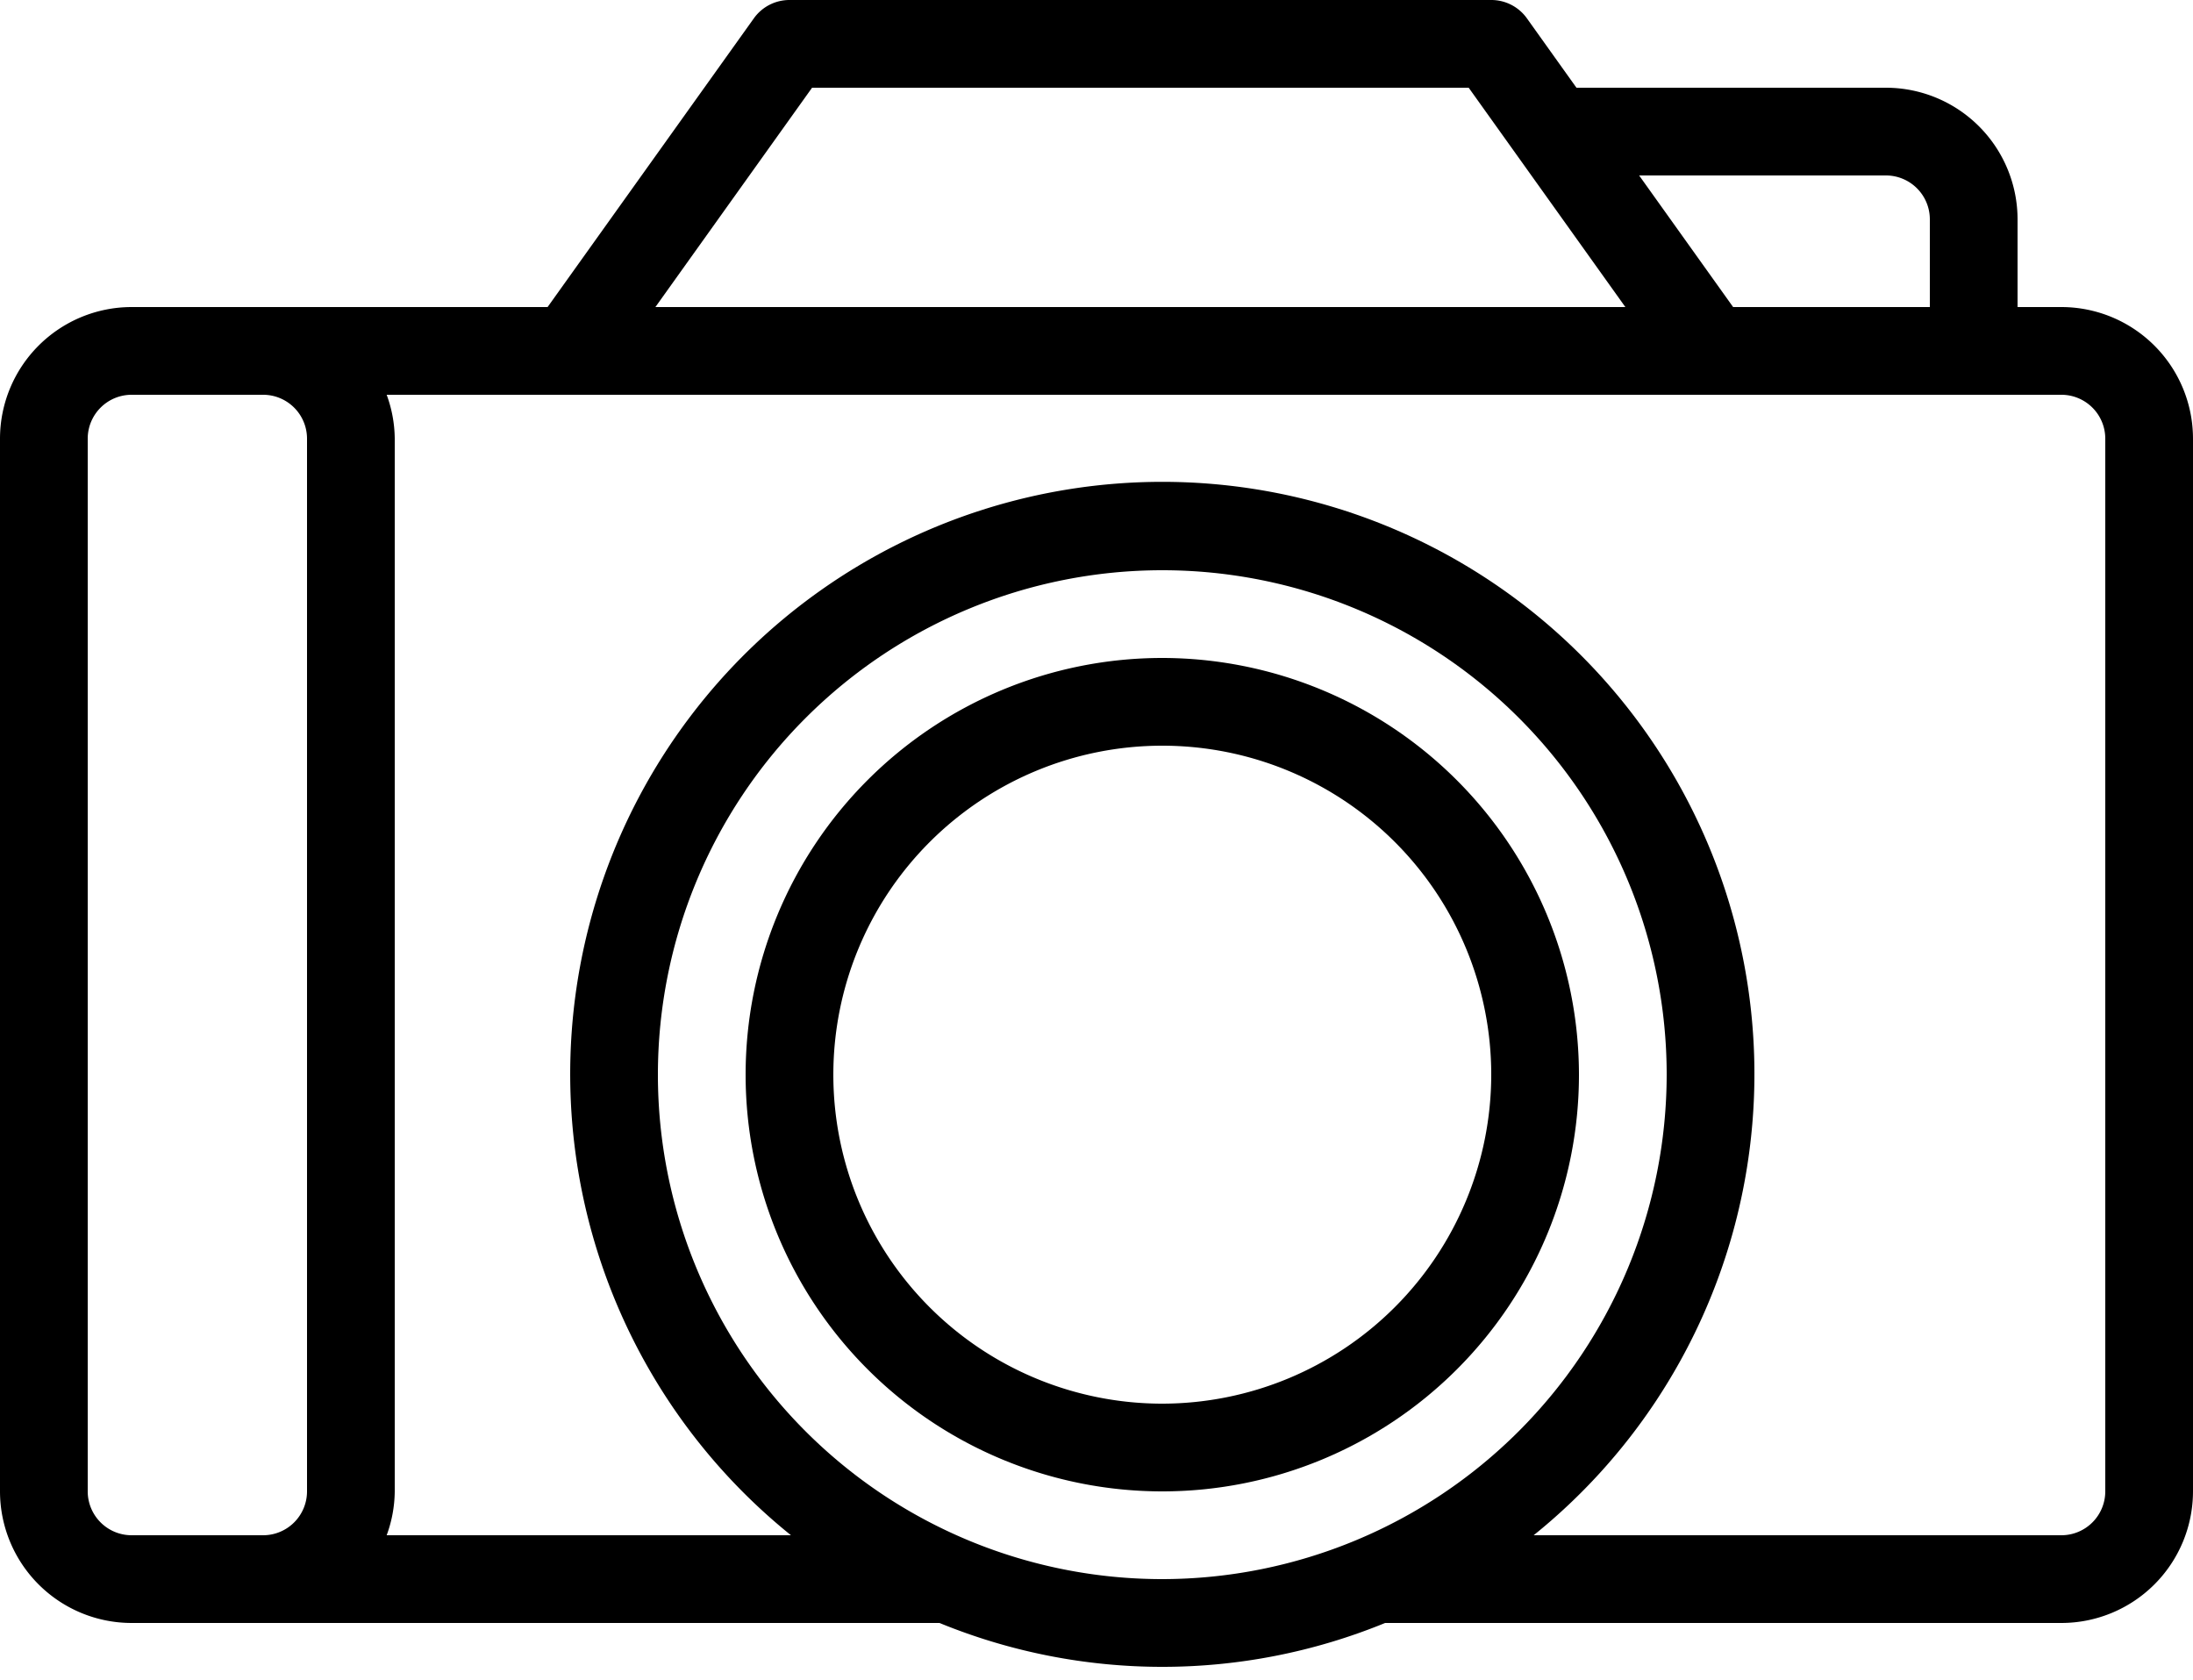
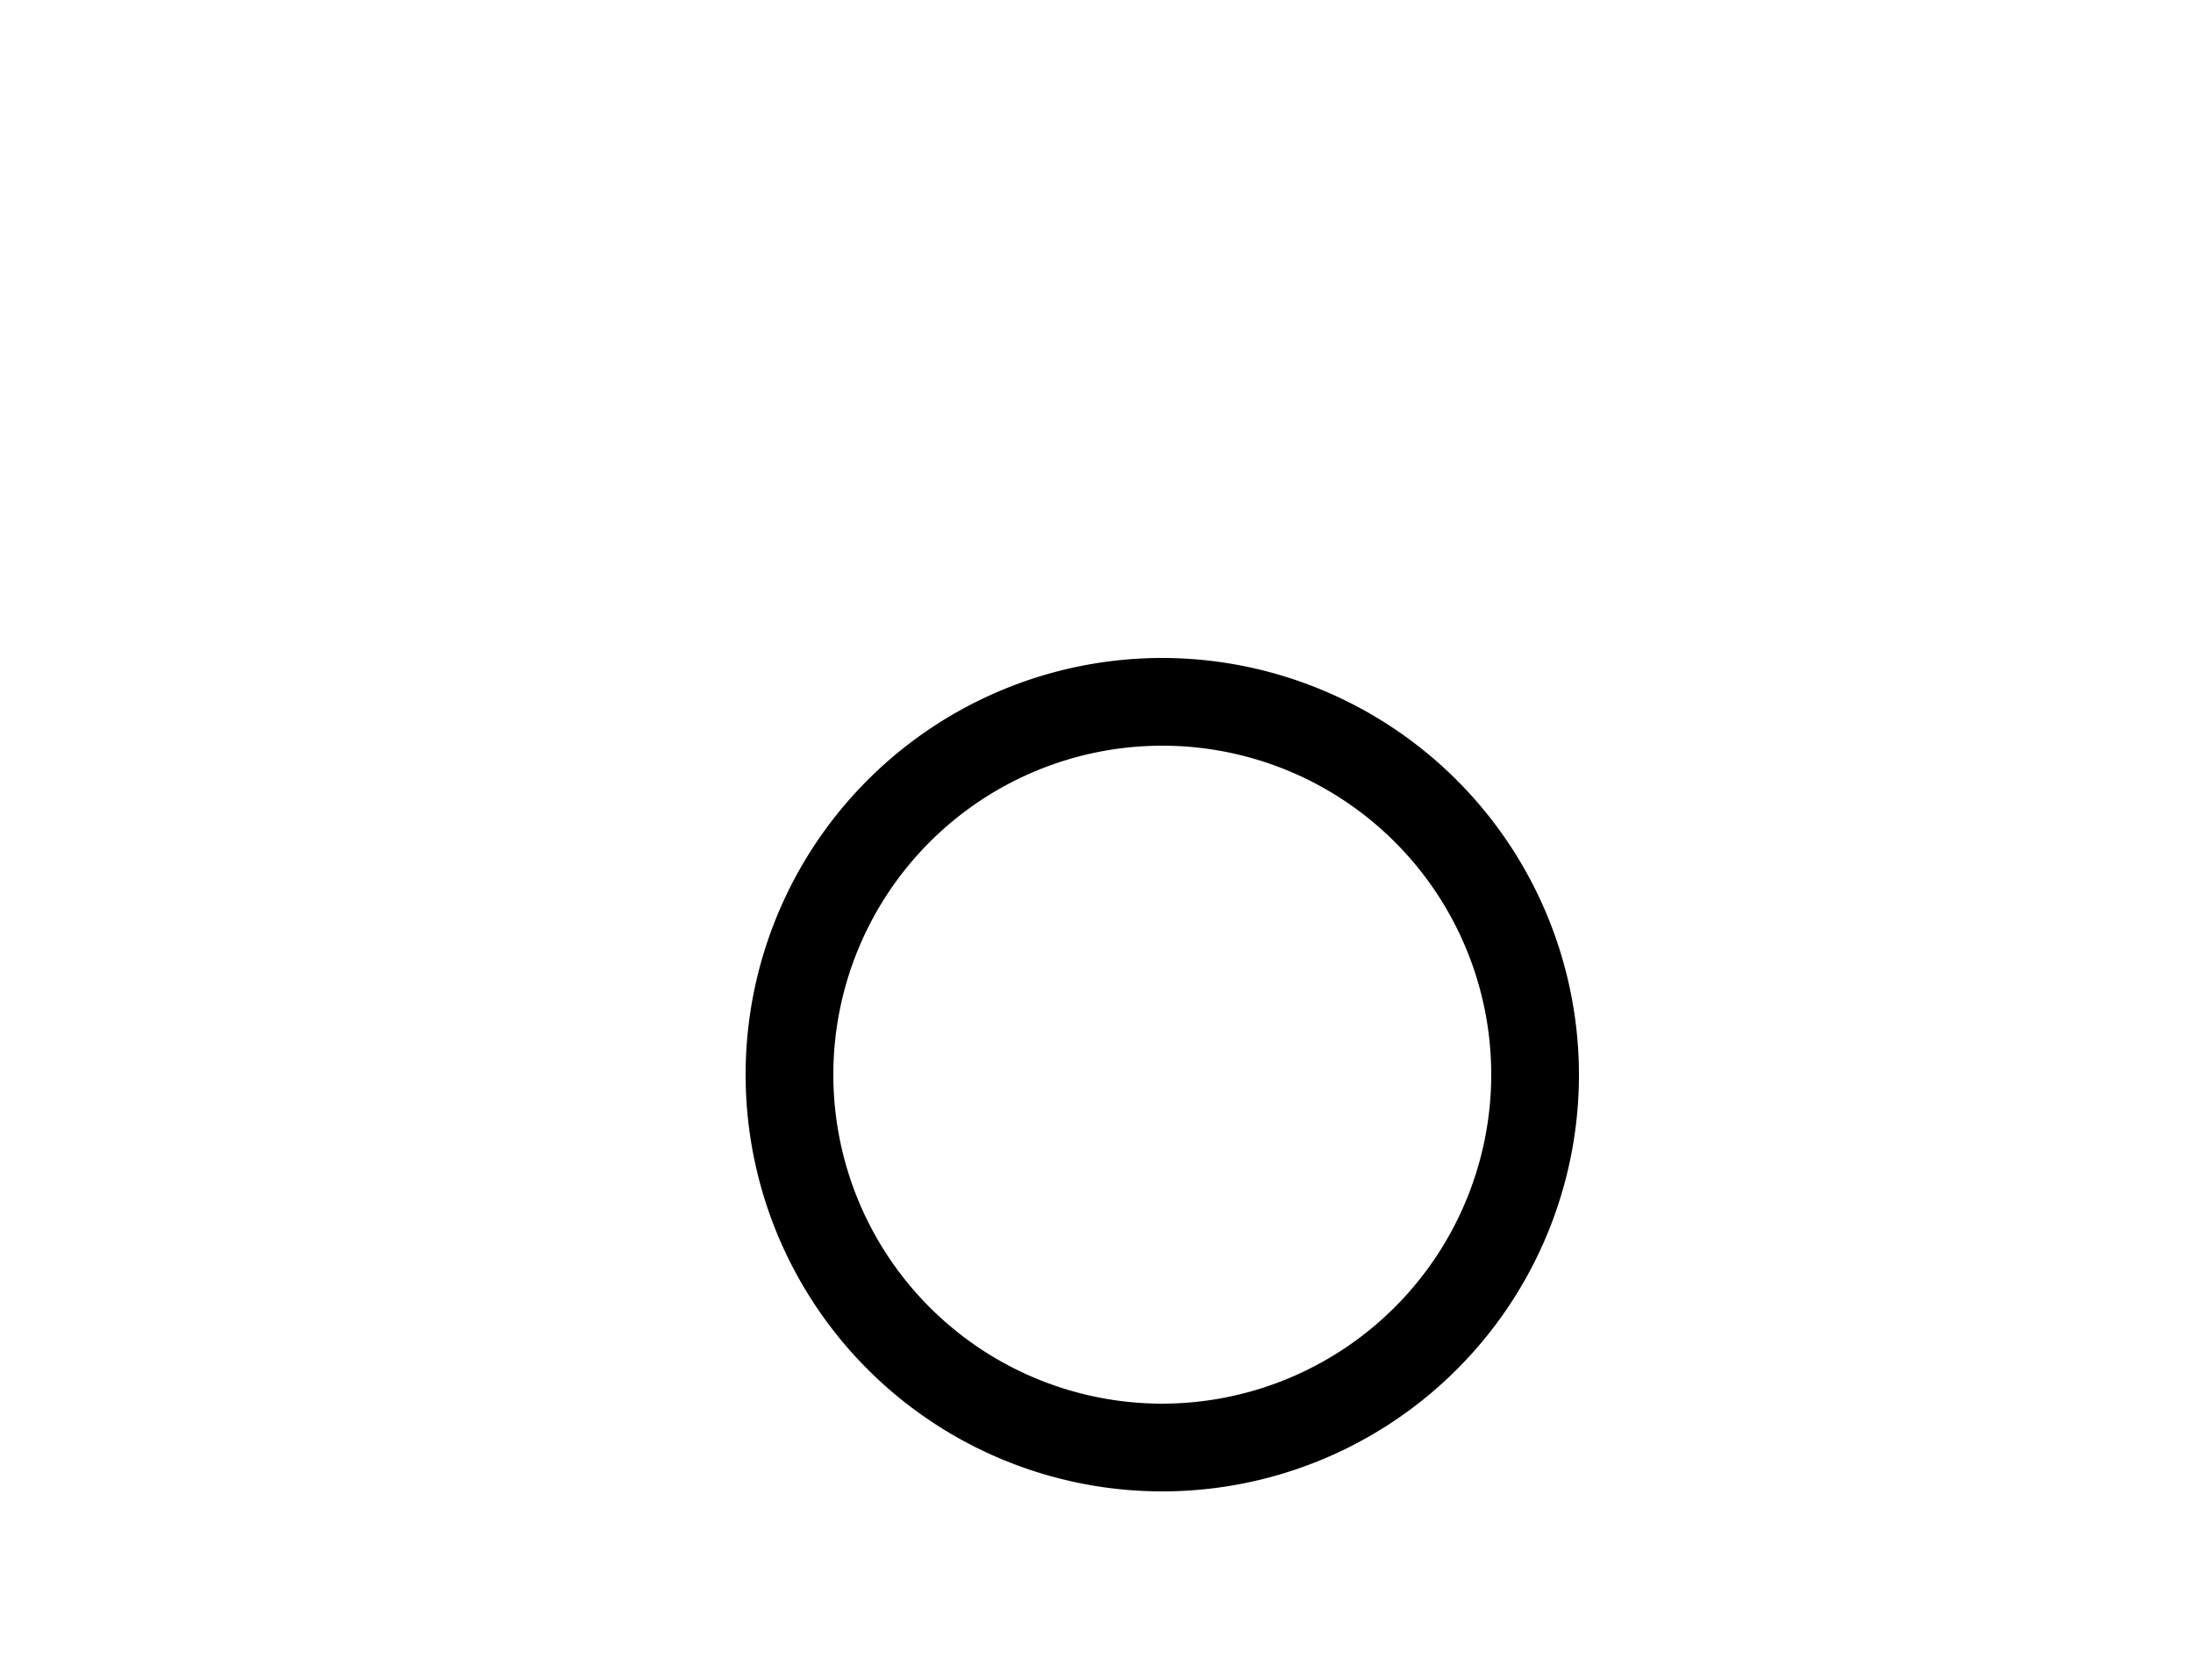
<svg xmlns="http://www.w3.org/2000/svg" height="38.3" preserveAspectRatio="xMidYMid meet" version="1.0" viewBox="7.0 12.0 50.0 38.3" width="50.0" zoomAndPan="magnify">
  <g id="change1_1">
-     <path d="M33.5,27A9.5,9.5,0,1,0,43,36.5,9.511,9.511,0,0,0,33.5,27Zm0,17A7.5,7.5,0,1,1,41,36.5,7.508,7.508,0,0,1,33.5,44Z" fill="inherit" />
-     <path d="M54,19H53V17a3.003,3.003,0,0,0-3-3H42.943l-1.129-1.581A.998.998,0,0,0,41,12H25a.998.998,0,0,0-.813.419L19.485,19H10a3.003,3.003,0,0,0-3,3V46a3.003,3.003,0,0,0,3,3H28.421a13.4,13.4,0,0,0,10.159,0H54a3.003,3.003,0,0,0,3-3V22A3.003,3.003,0,0,0,54,19Zm-4-3a1.001,1.001,0,0,1,1,1v2H46.515l-2.143-3ZM25.515,14h14.971l3.572,5H21.943ZM14,46a1.001,1.001,0,0,1-1,1H10a1.001,1.001,0,0,1-1-1V22a1.001,1.001,0,0,1,1-1h3a1.001,1.001,0,0,1,1,1Zm19.5,2A11.5,11.5,0,1,1,45,36.5,11.513,11.513,0,0,1,33.5,48ZM55,46a1.001,1.001,0,0,1-1,1H41.967a13.5,13.5,0,1,0-16.933,0H15.816A2.965,2.965,0,0,0,16,46V22a2.965,2.965,0,0,0-.184-1H54a1.001,1.001,0,0,1,1,1Z" fill="inherit" />
+     <path d="M33.5,27A9.5,9.5,0,1,0,43,36.5,9.511,9.511,0,0,0,33.5,27m0,17A7.5,7.5,0,1,1,41,36.5,7.508,7.508,0,0,1,33.5,44Z" fill="inherit" />
  </g>
</svg>